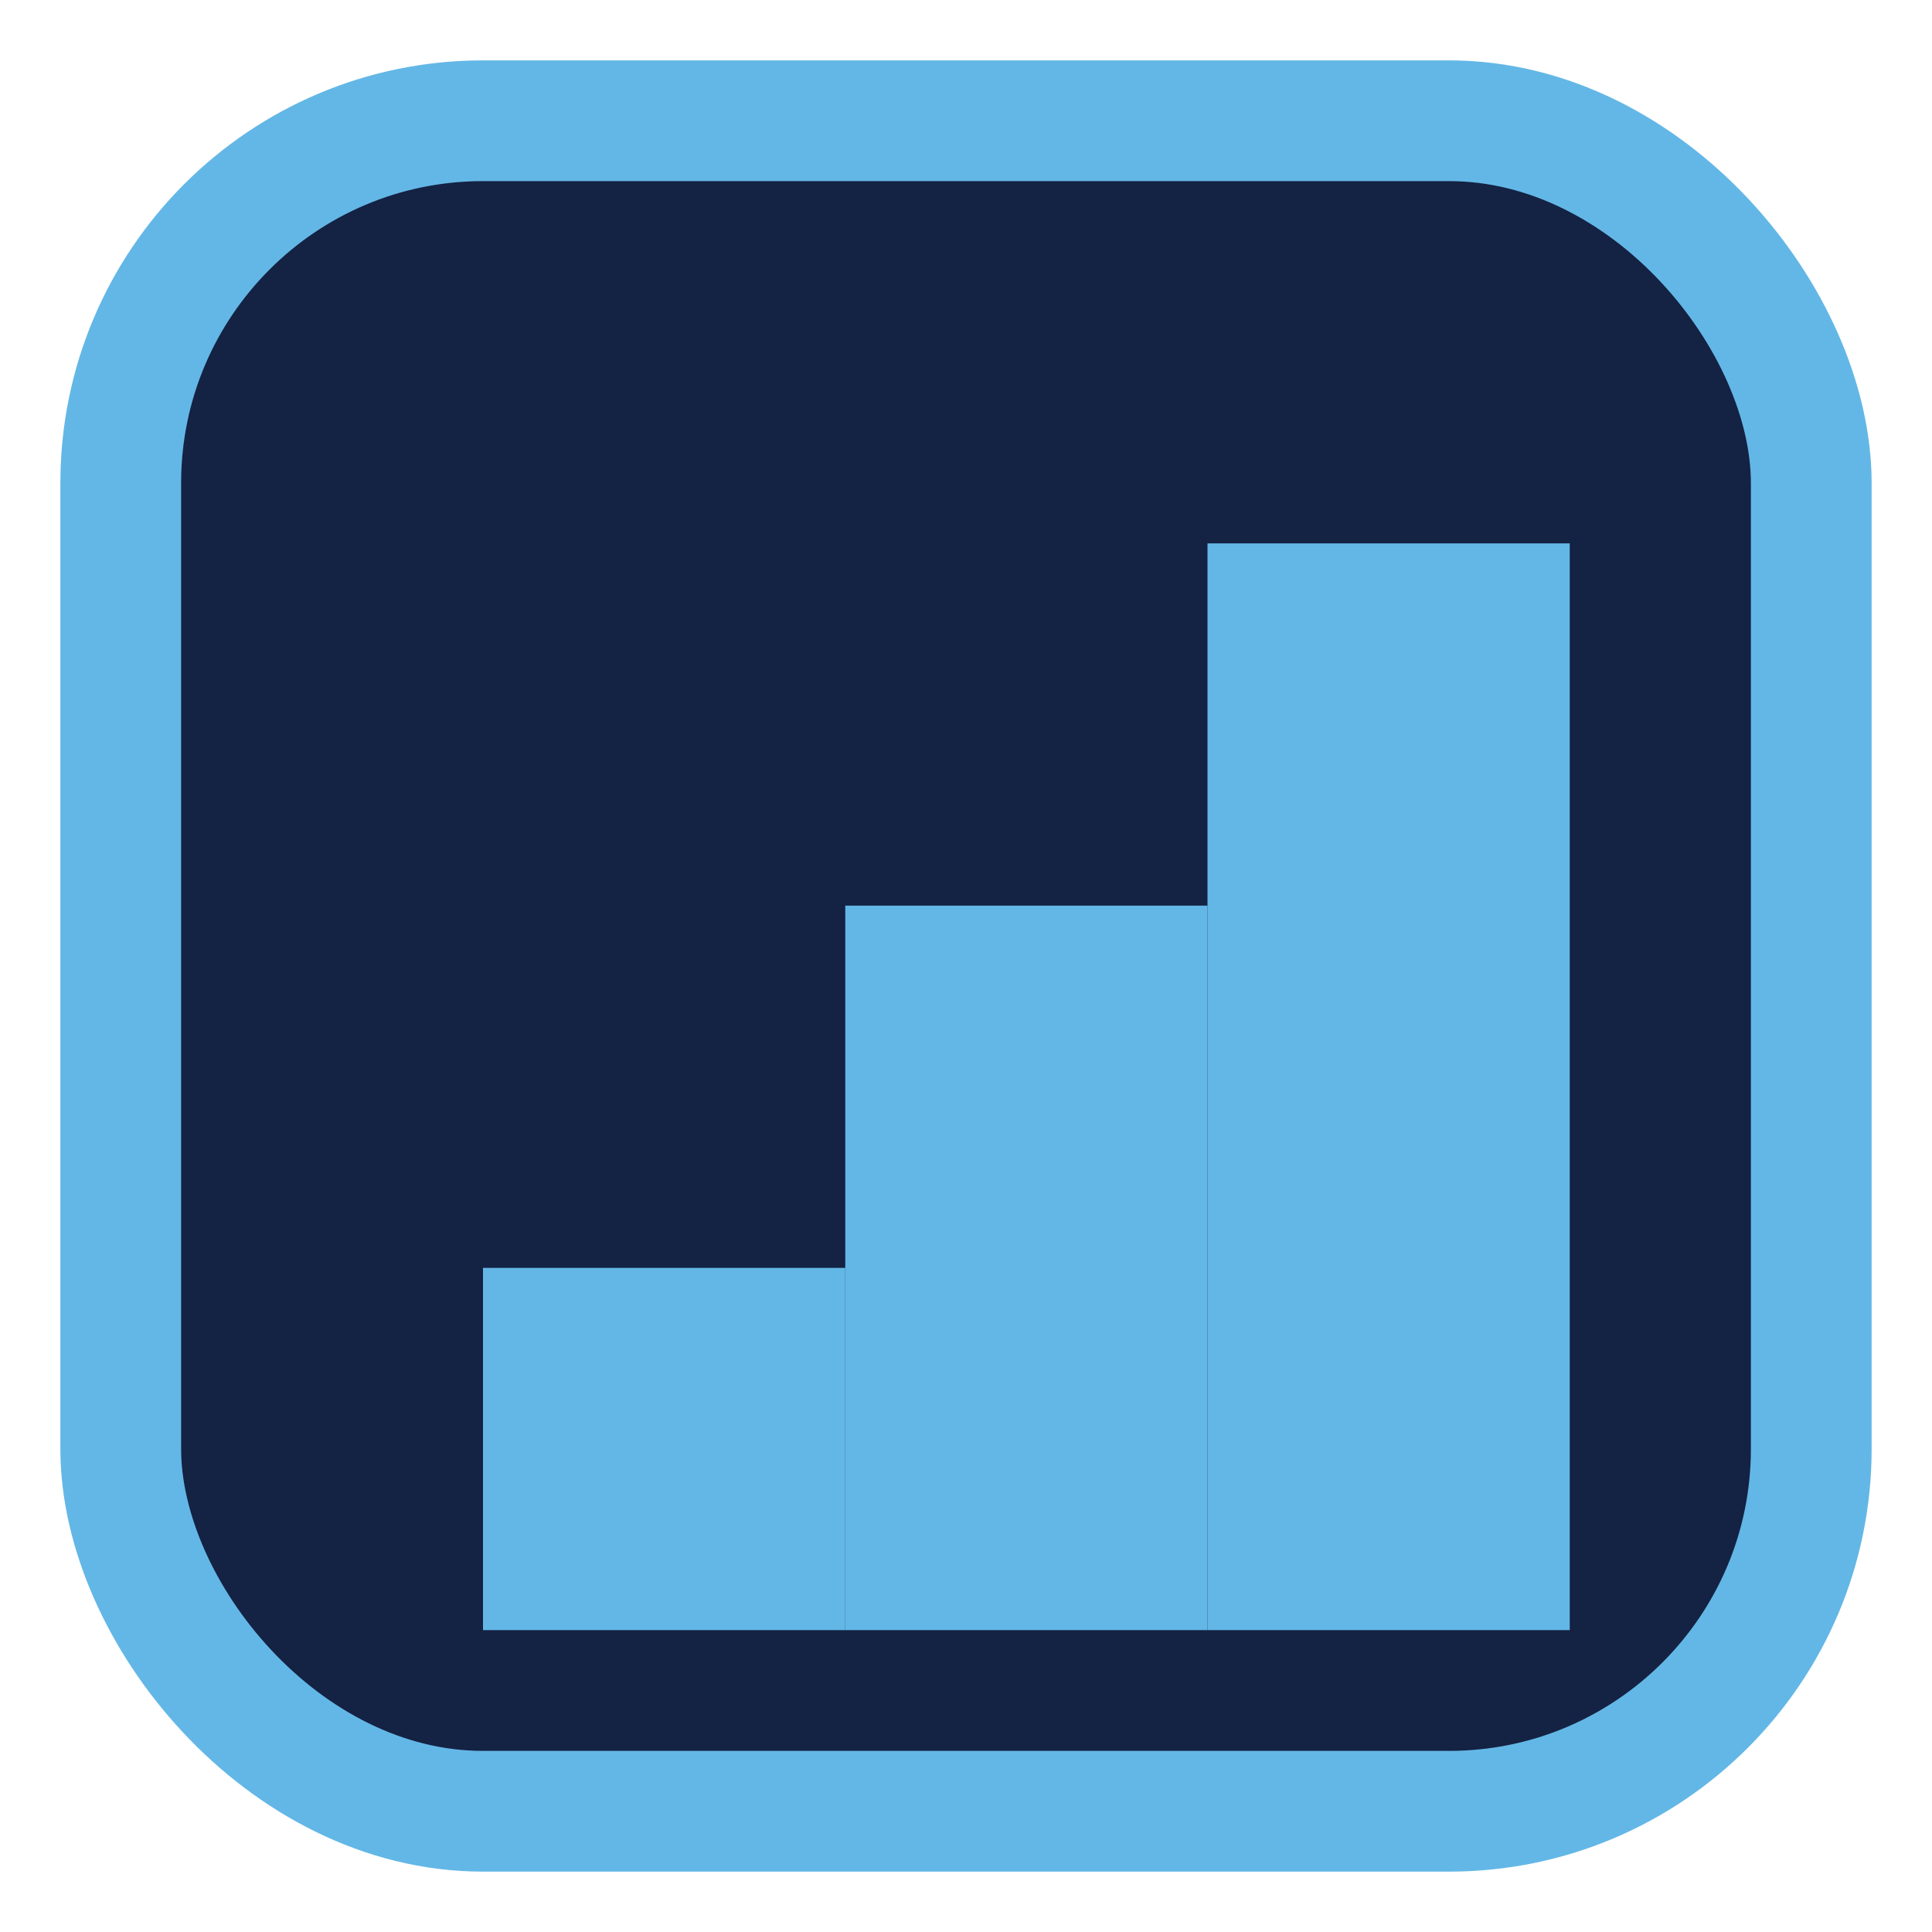
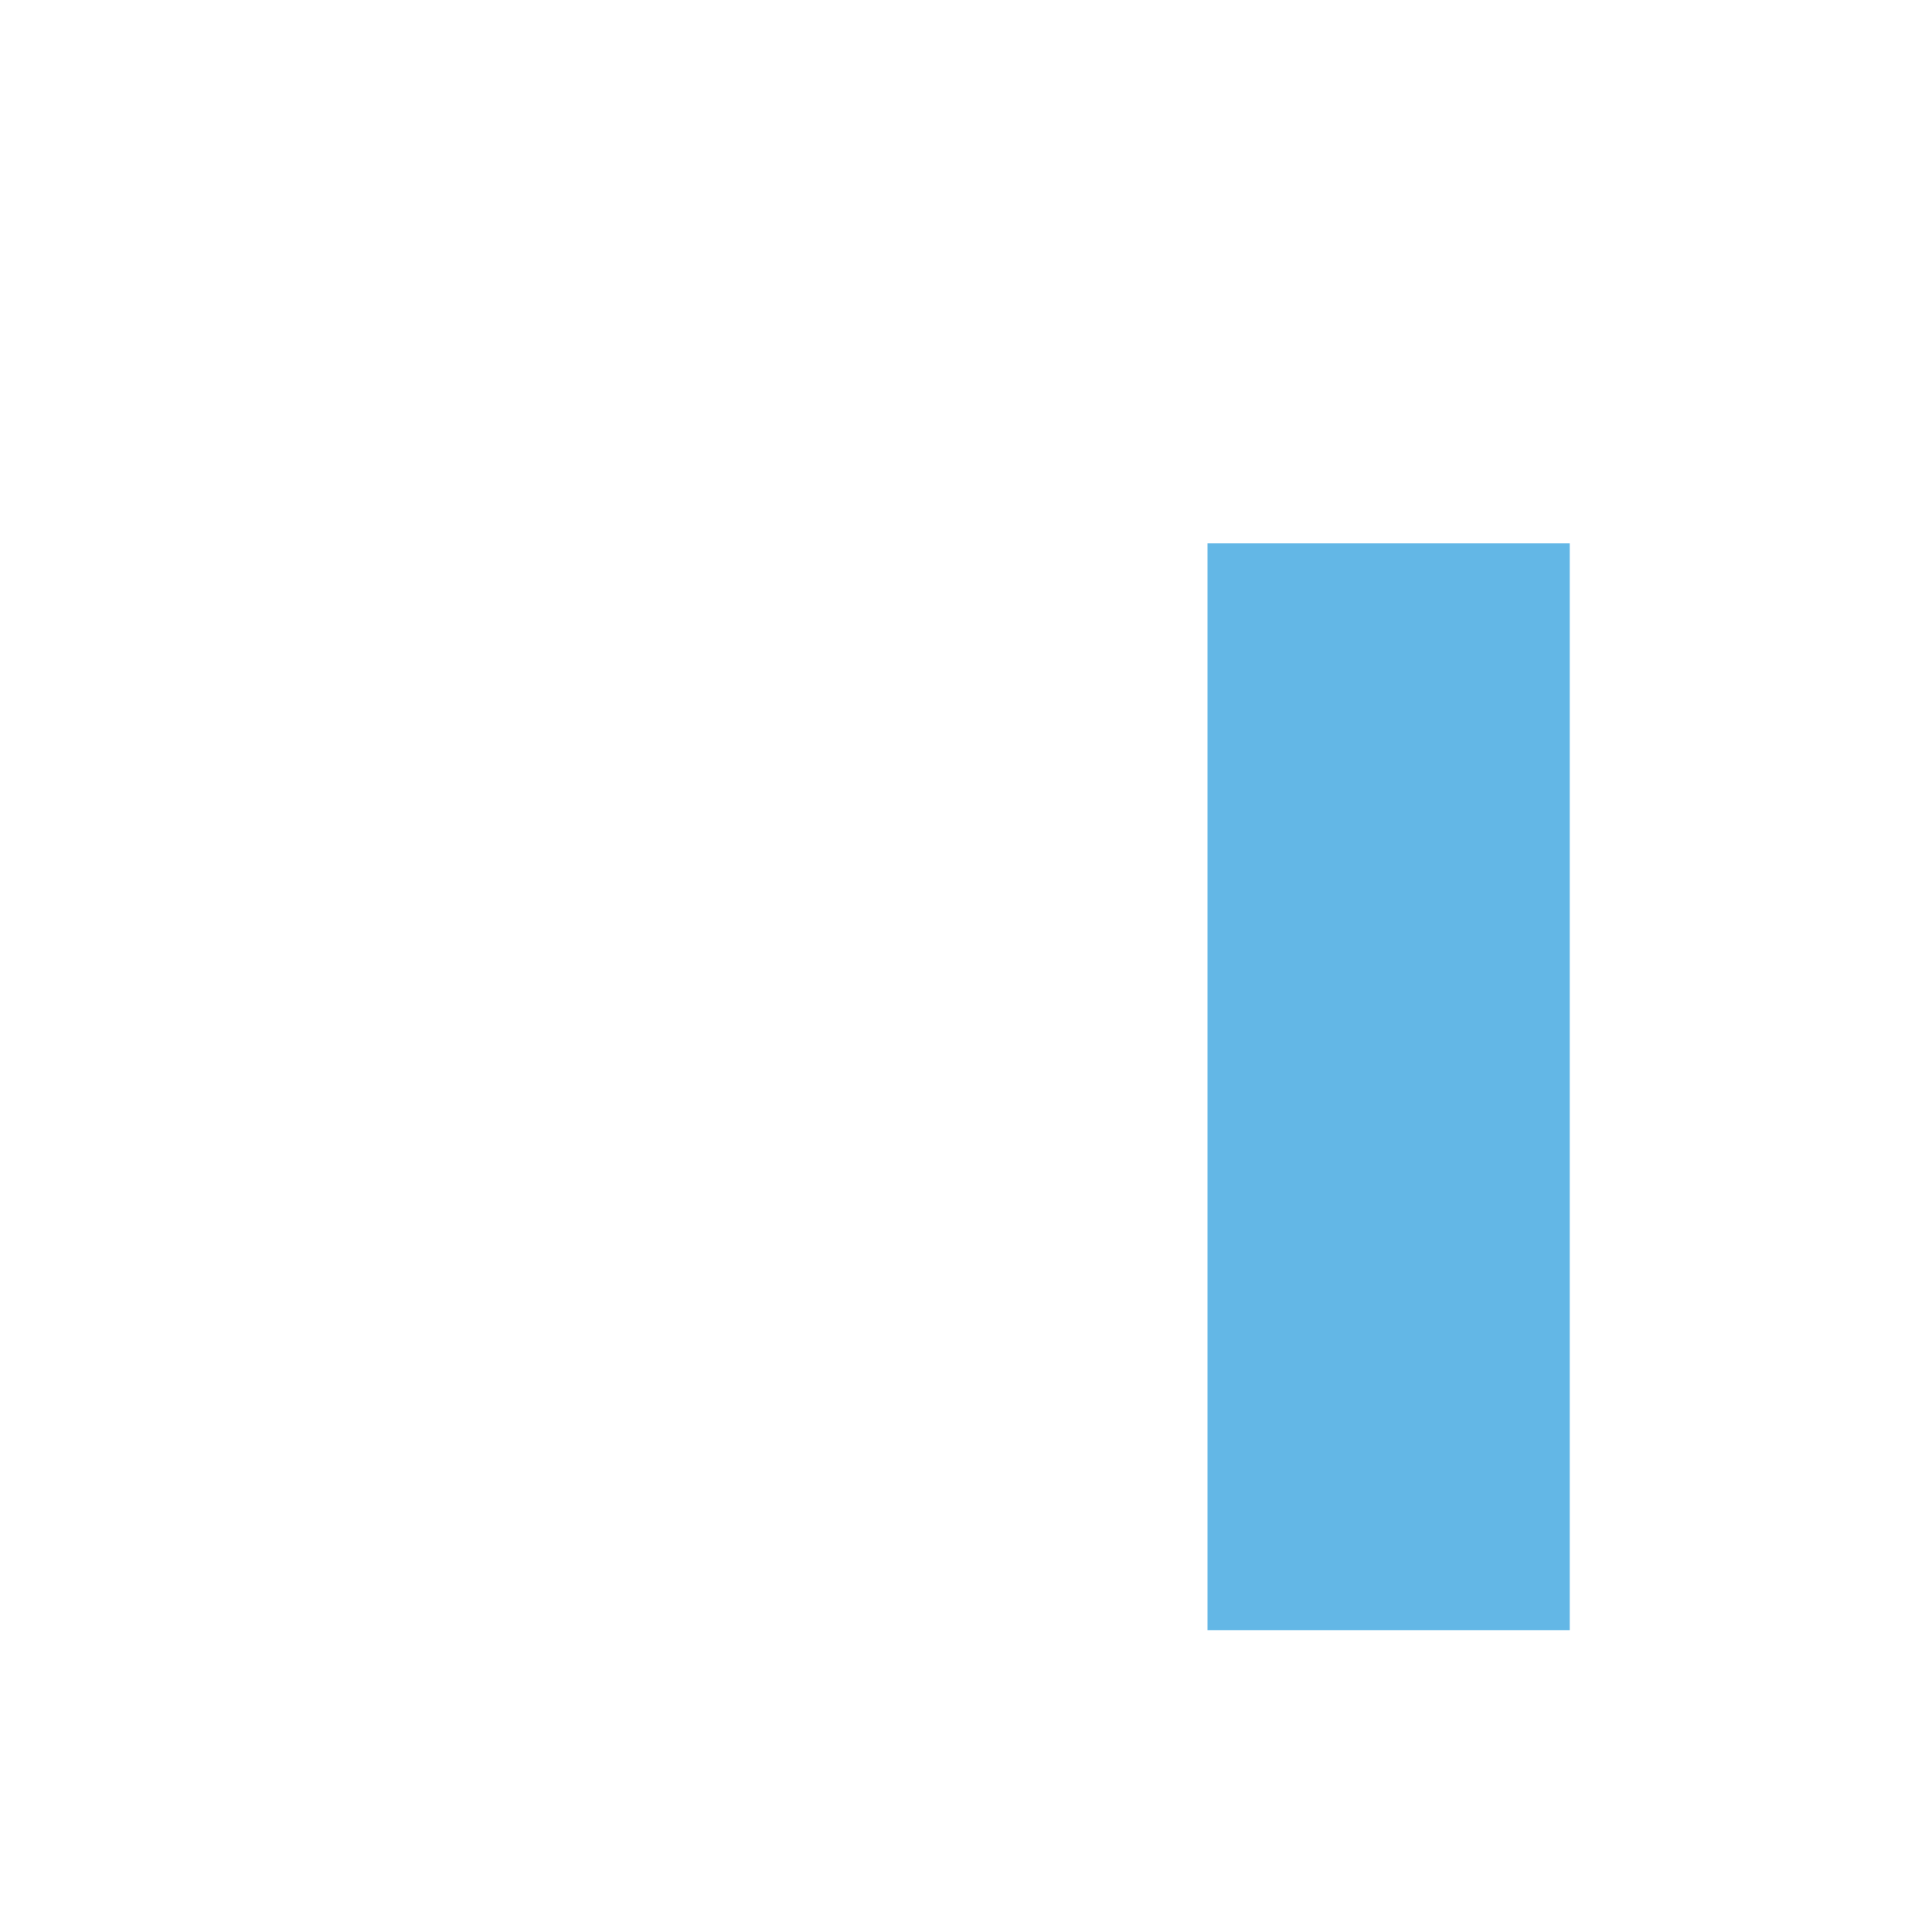
<svg xmlns="http://www.w3.org/2000/svg" width="48" height="48" viewBox="0 0 32 32" role="img" aria-label="Korean Step-by-Step logo">
-   <rect x="2" y="2" width="28" height="28" rx="6" fill="#142243" stroke="#63b7e6" stroke-width="2" />
-   <rect x="8" y="21" width="6" height="6" fill="#63b7e6" />
-   <rect x="14" y="15" width="6" height="12" fill="#63b7e6" />
  <rect x="20" y="9" width="6" height="18" fill="#63b7e6" />
</svg>